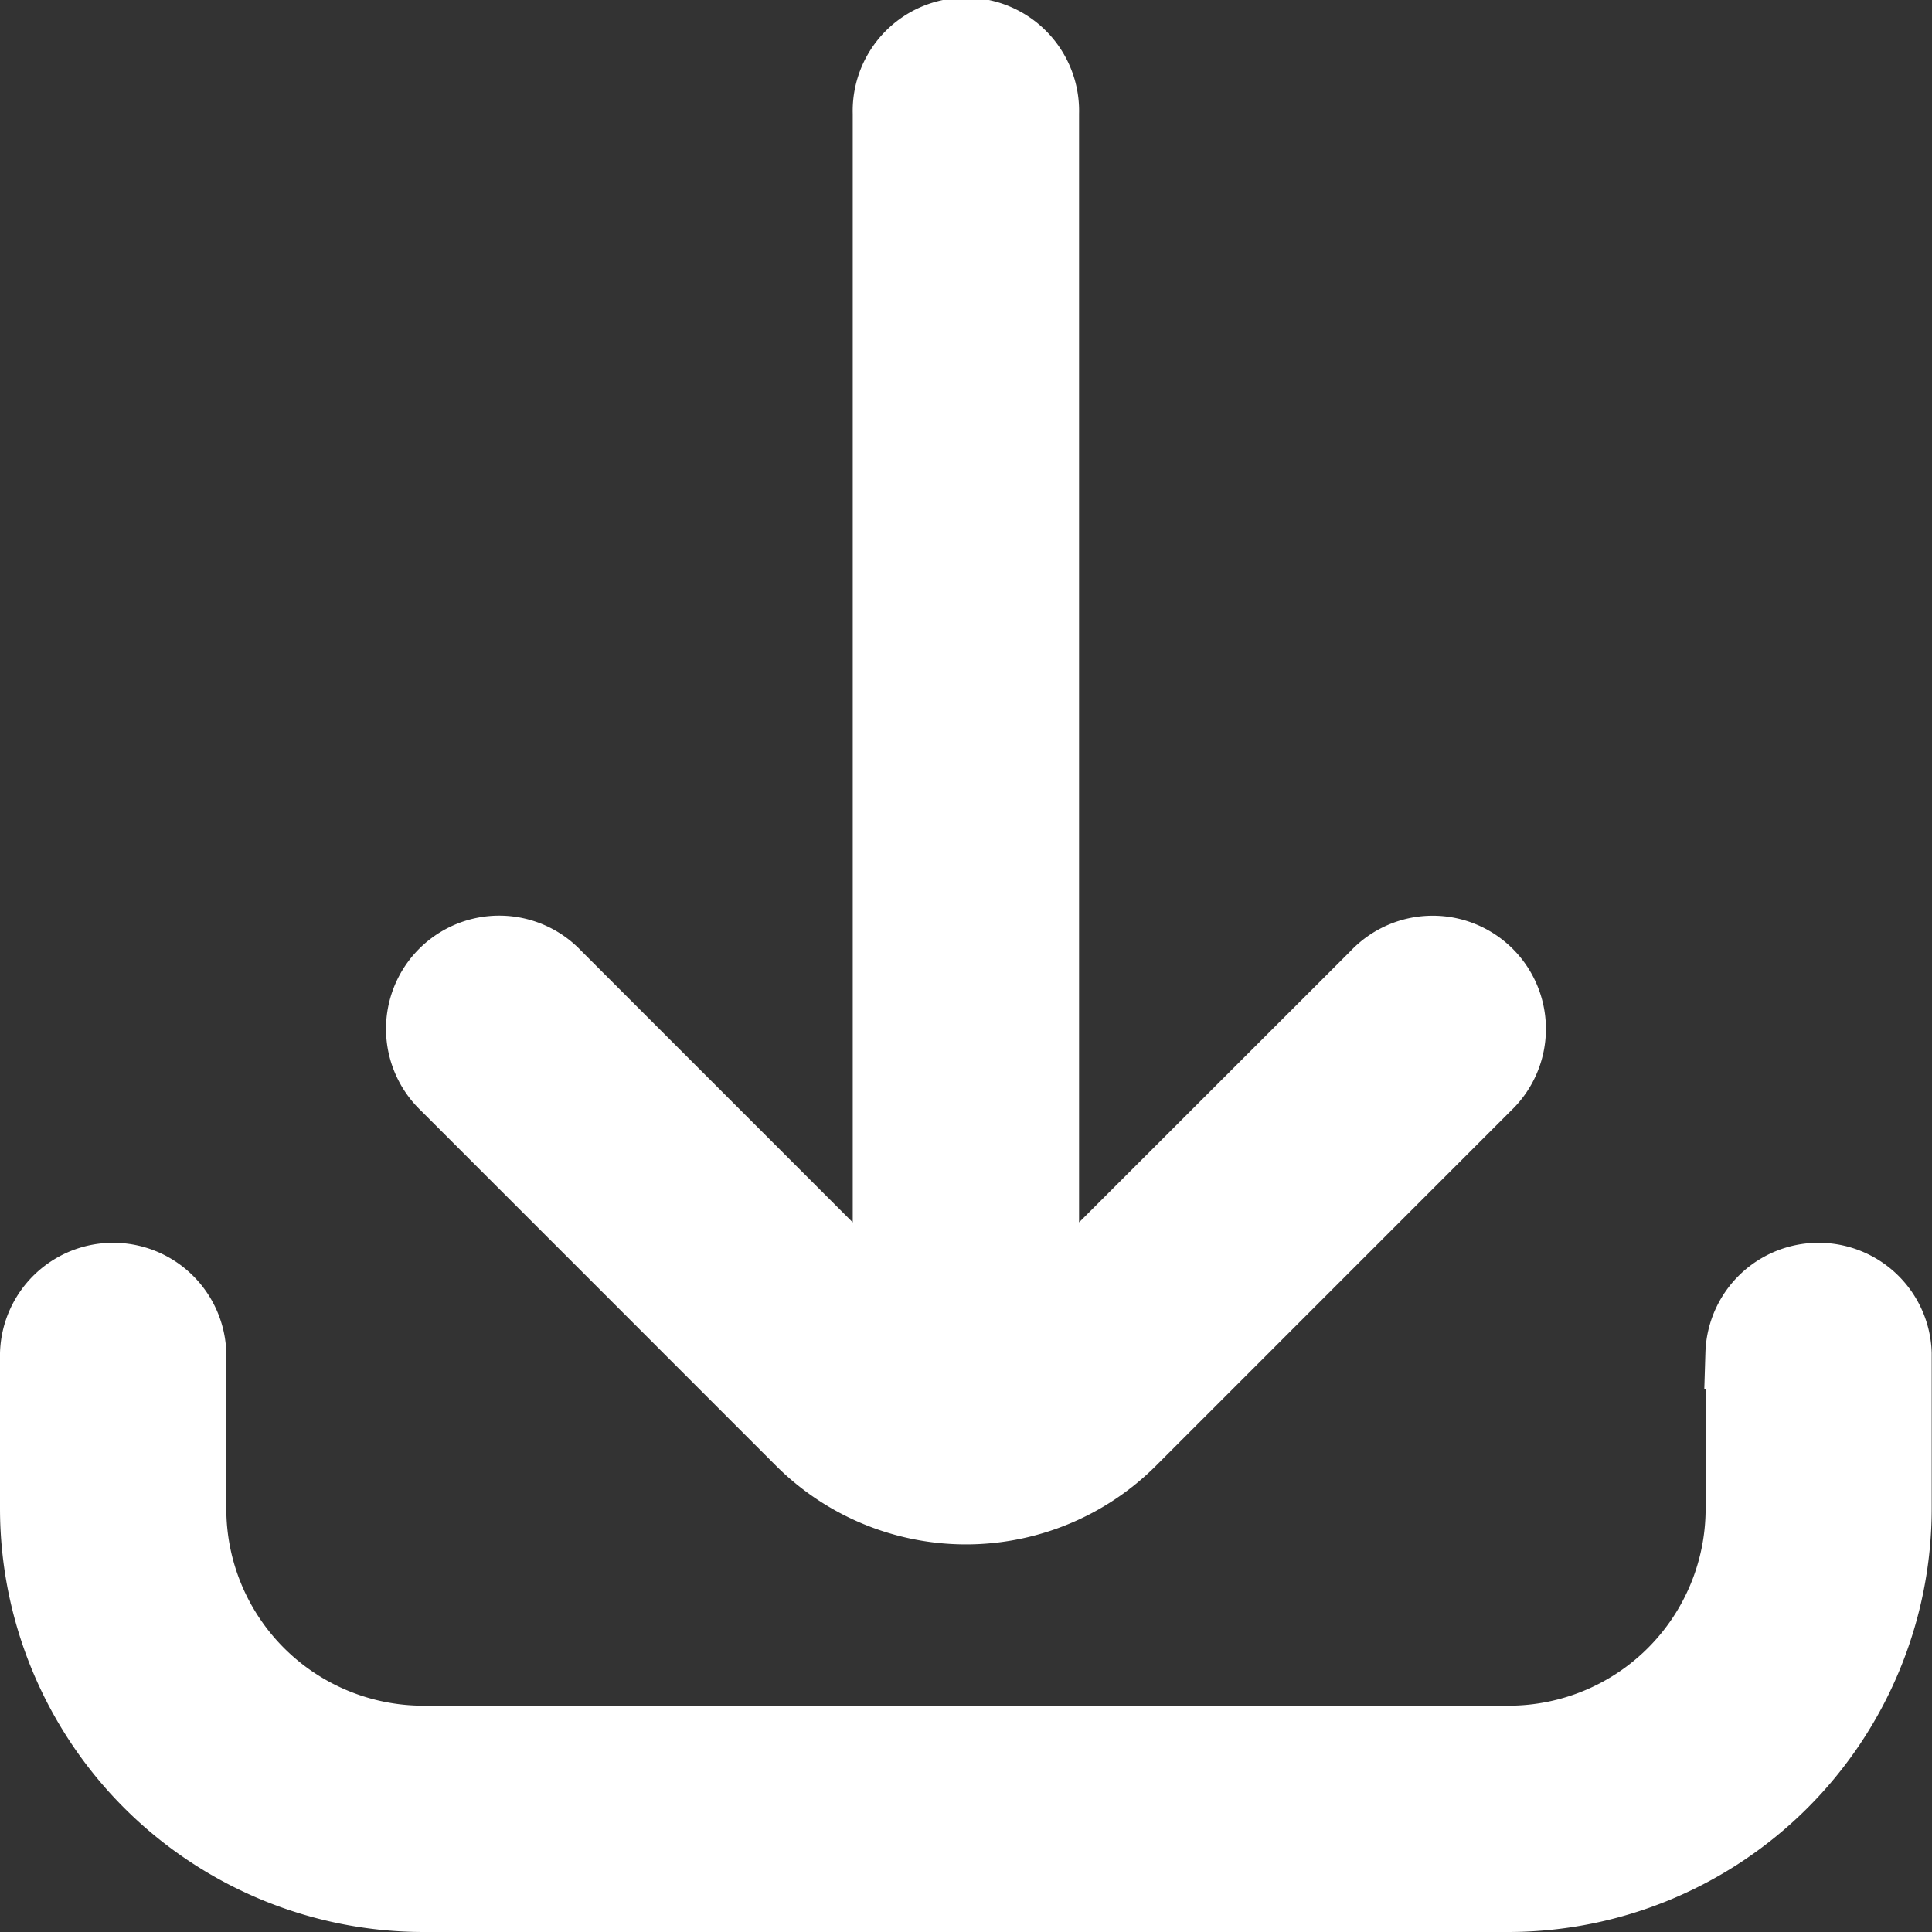
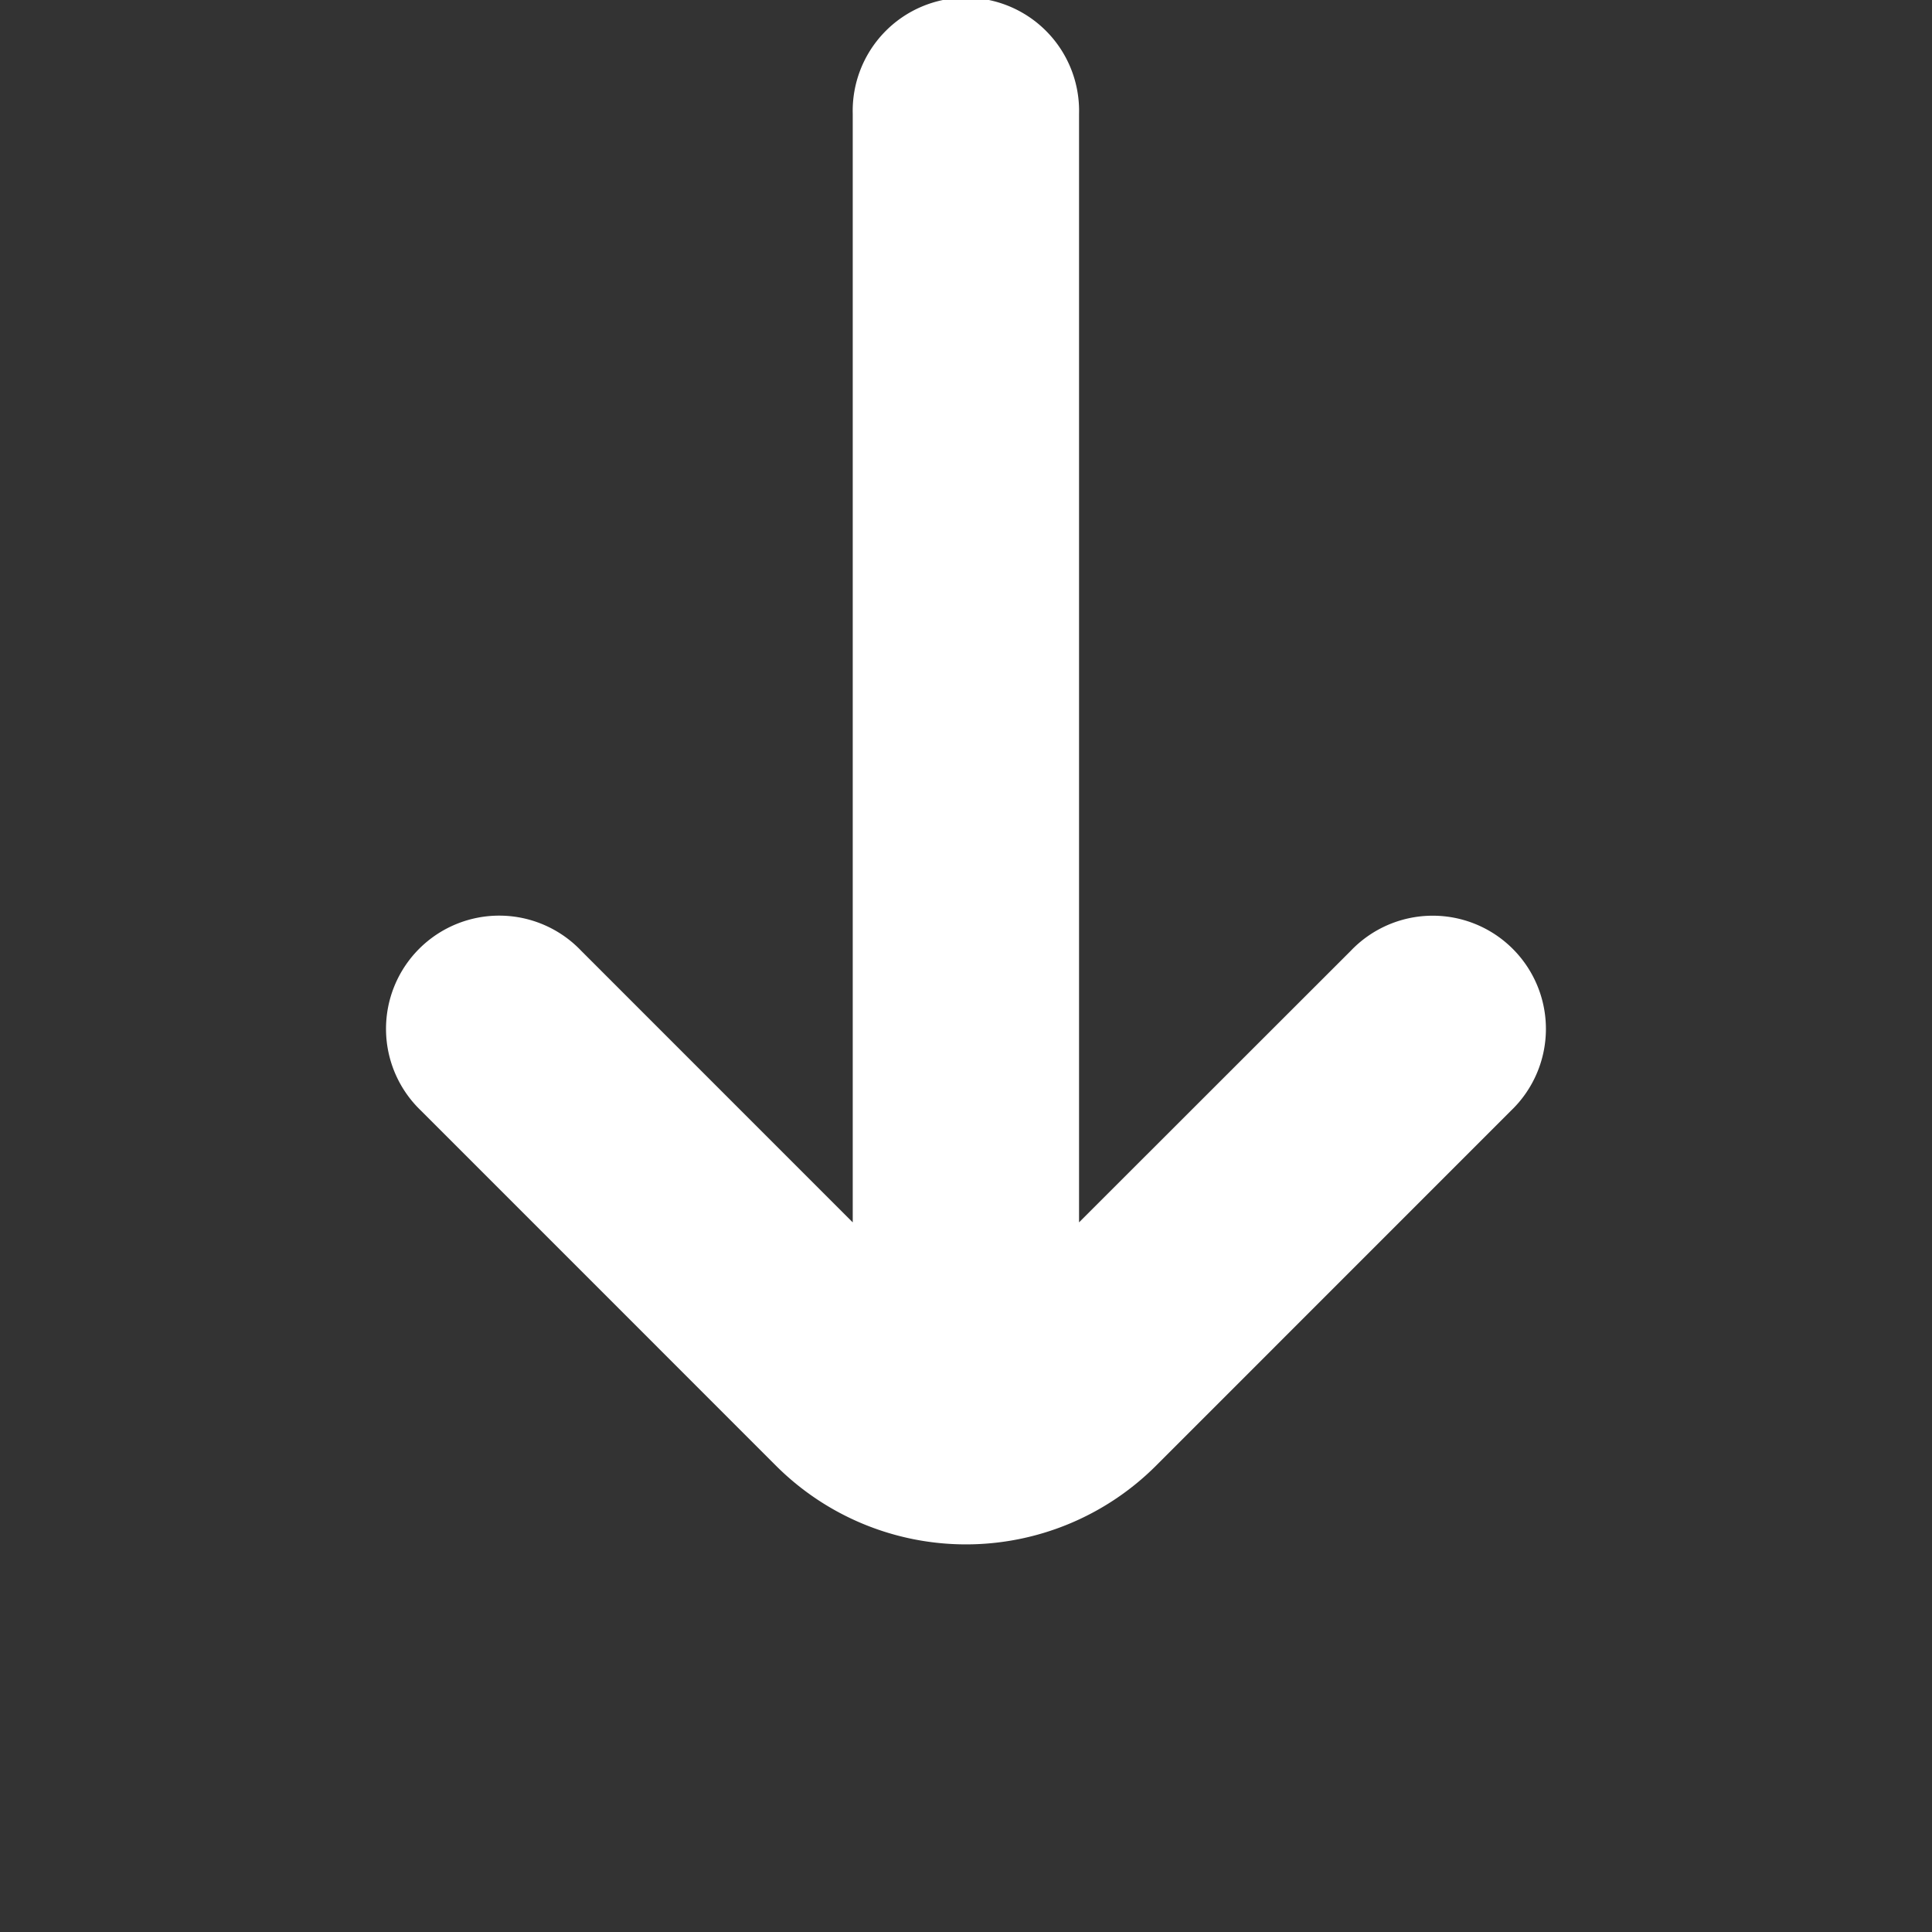
<svg xmlns="http://www.w3.org/2000/svg" width="27.104" height="27.104" viewBox="0 0 27.104 27.104">
  <rect x="0" y="0" width="27.104" height="27.104" fill="#333333" stroke="none" />
  <g transform="translate(0.5 26.604) rotate(-90)">
-     <path d="M7.614,23.928H5.438a3.263,3.263,0,0,1-3.263-3.263V5.438A3.263,3.263,0,0,1,5.438,2.175H7.614A1.088,1.088,0,0,0,7.614,0H5.438A5.445,5.445,0,0,0,0,5.438V20.665A5.445,5.445,0,0,0,5.438,26.1H7.614a1.088,1.088,0,0,0,0-2.175Z" fill="#fff" stroke="#fff" stroke-width="1" />
    <path d="M5.941.319.952,5.307a3.271,3.271,0,0,0,0,4.614L5.94,14.908A1.088,1.088,0,1,0,7.478,13.37L2.811,8.7H19.578a1.088,1.088,0,1,0,0-2.175H2.81L7.479,1.857A1.088,1.088,0,1,0,5.941.319Z" transform="translate(5.438 5.438)" fill="#fff" stroke="#fff" stroke-width="1" />
  </g>
</svg>